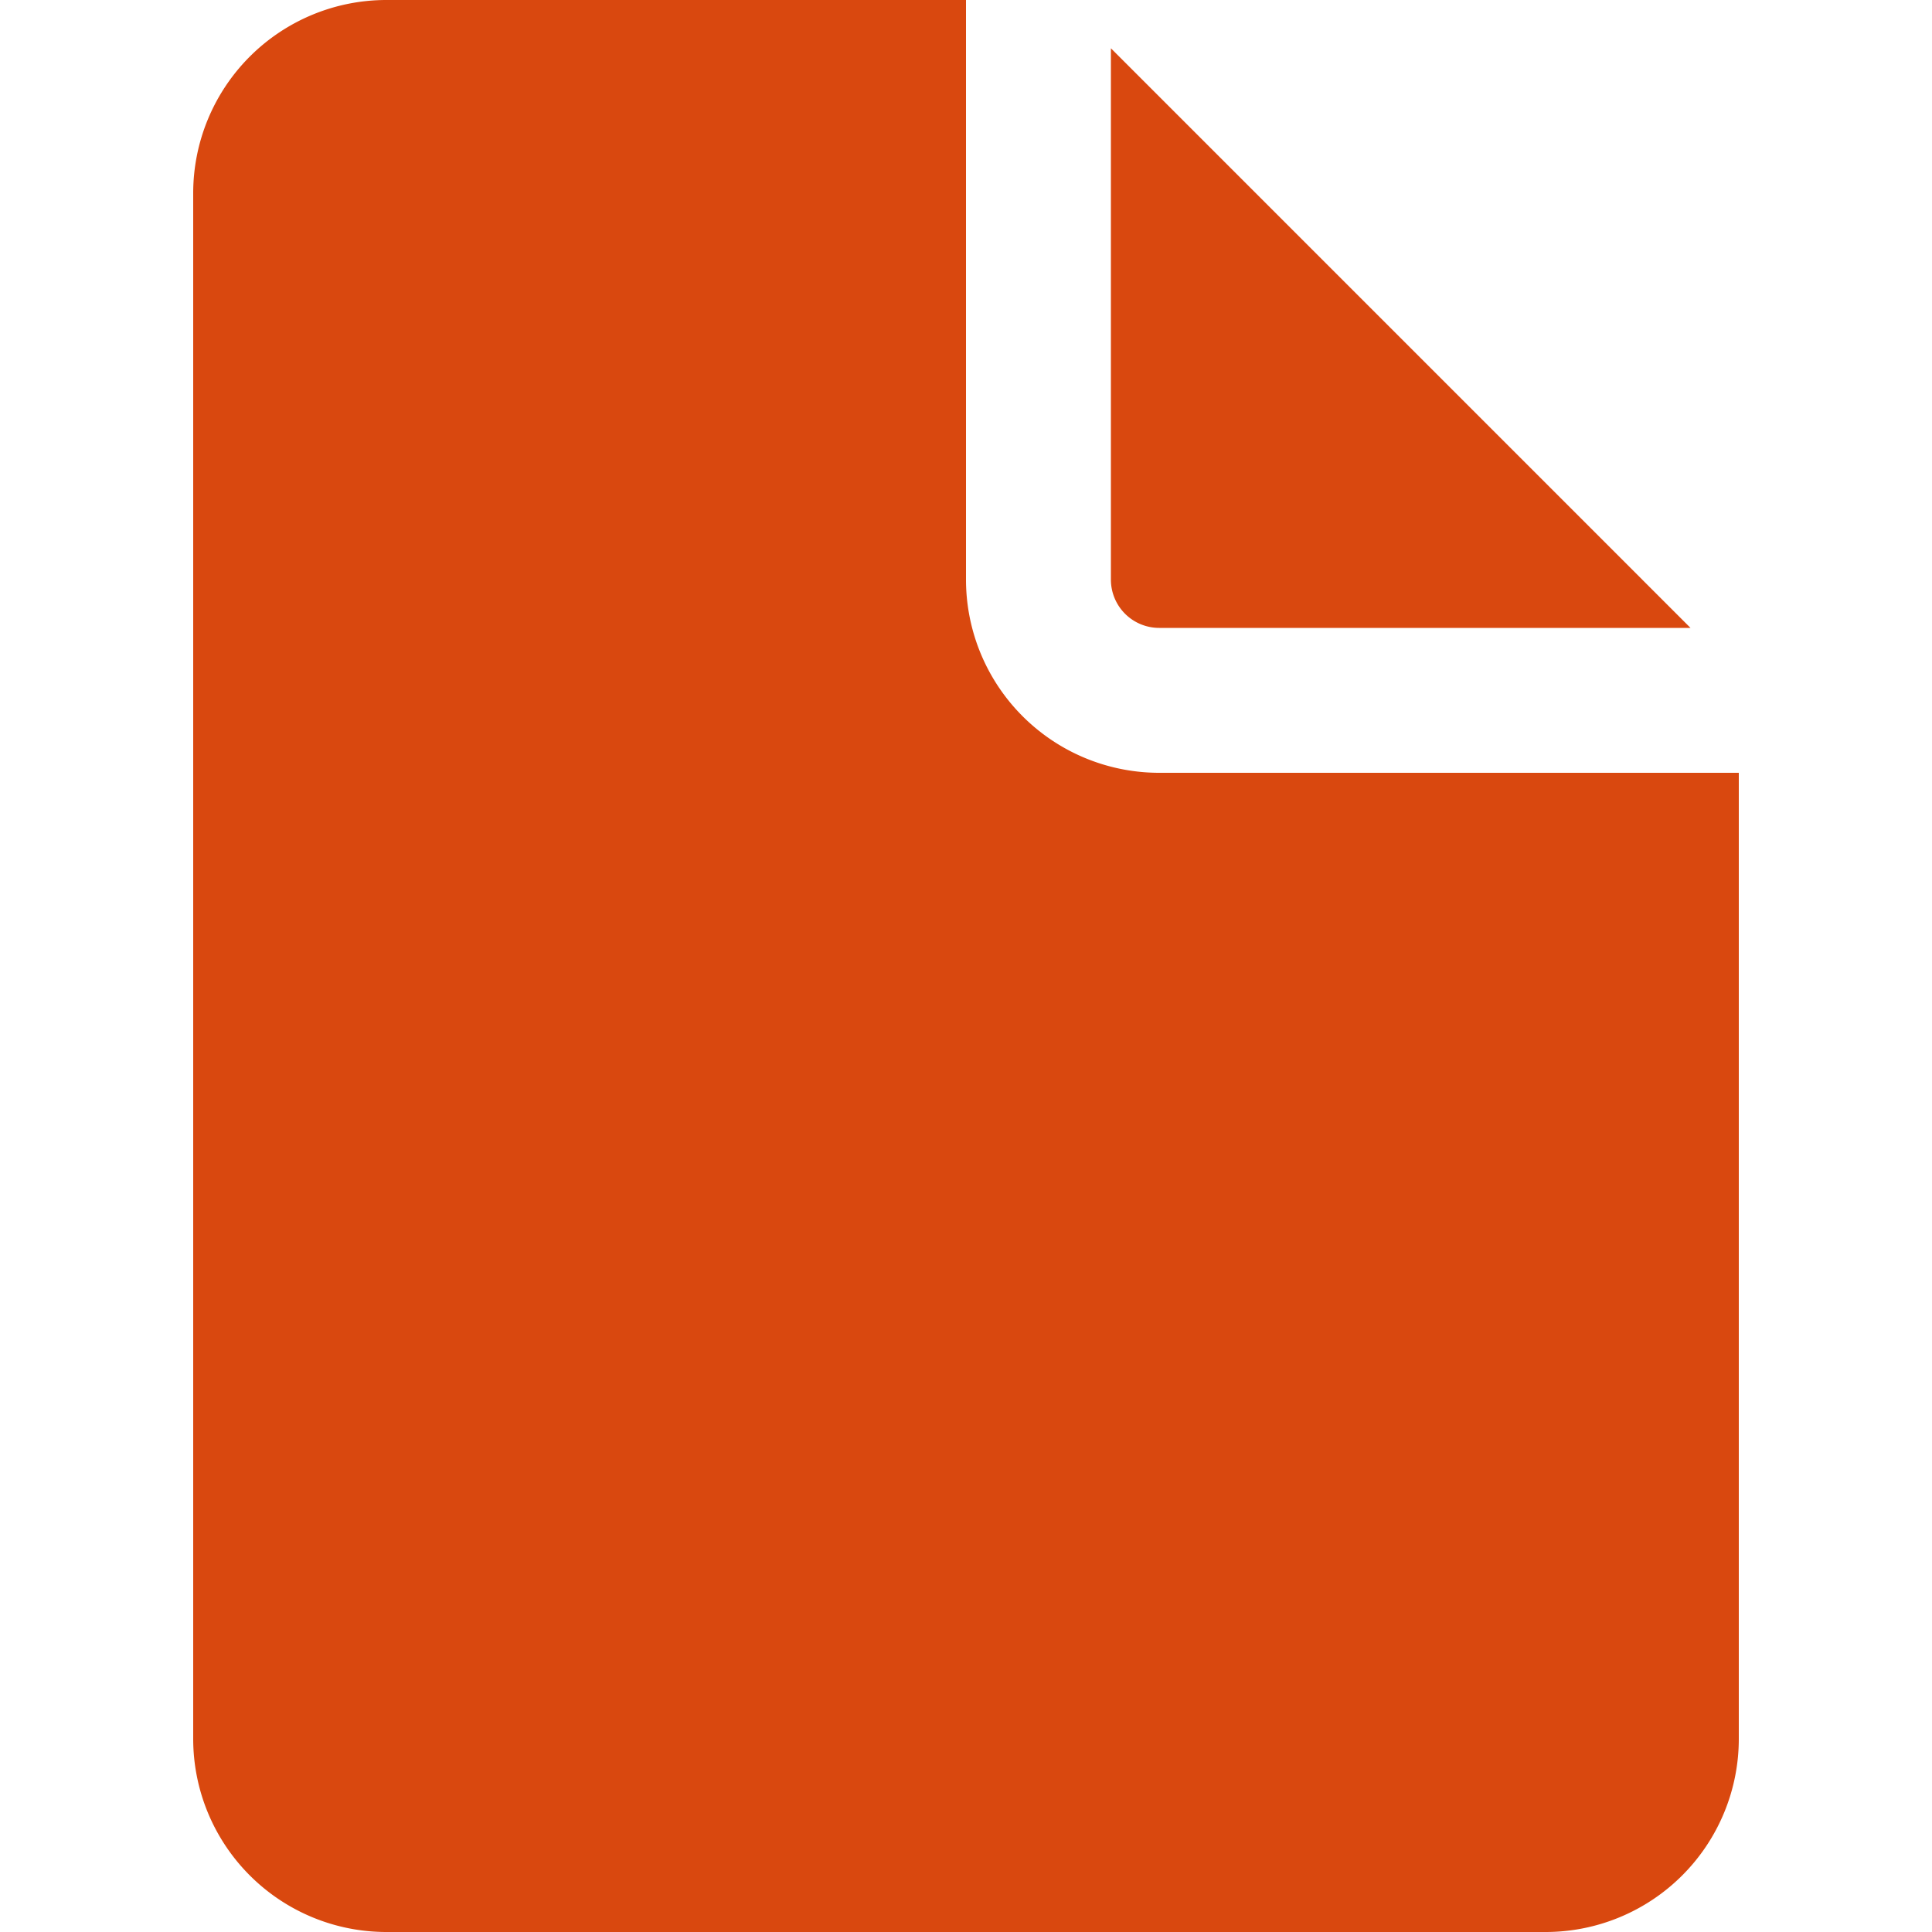
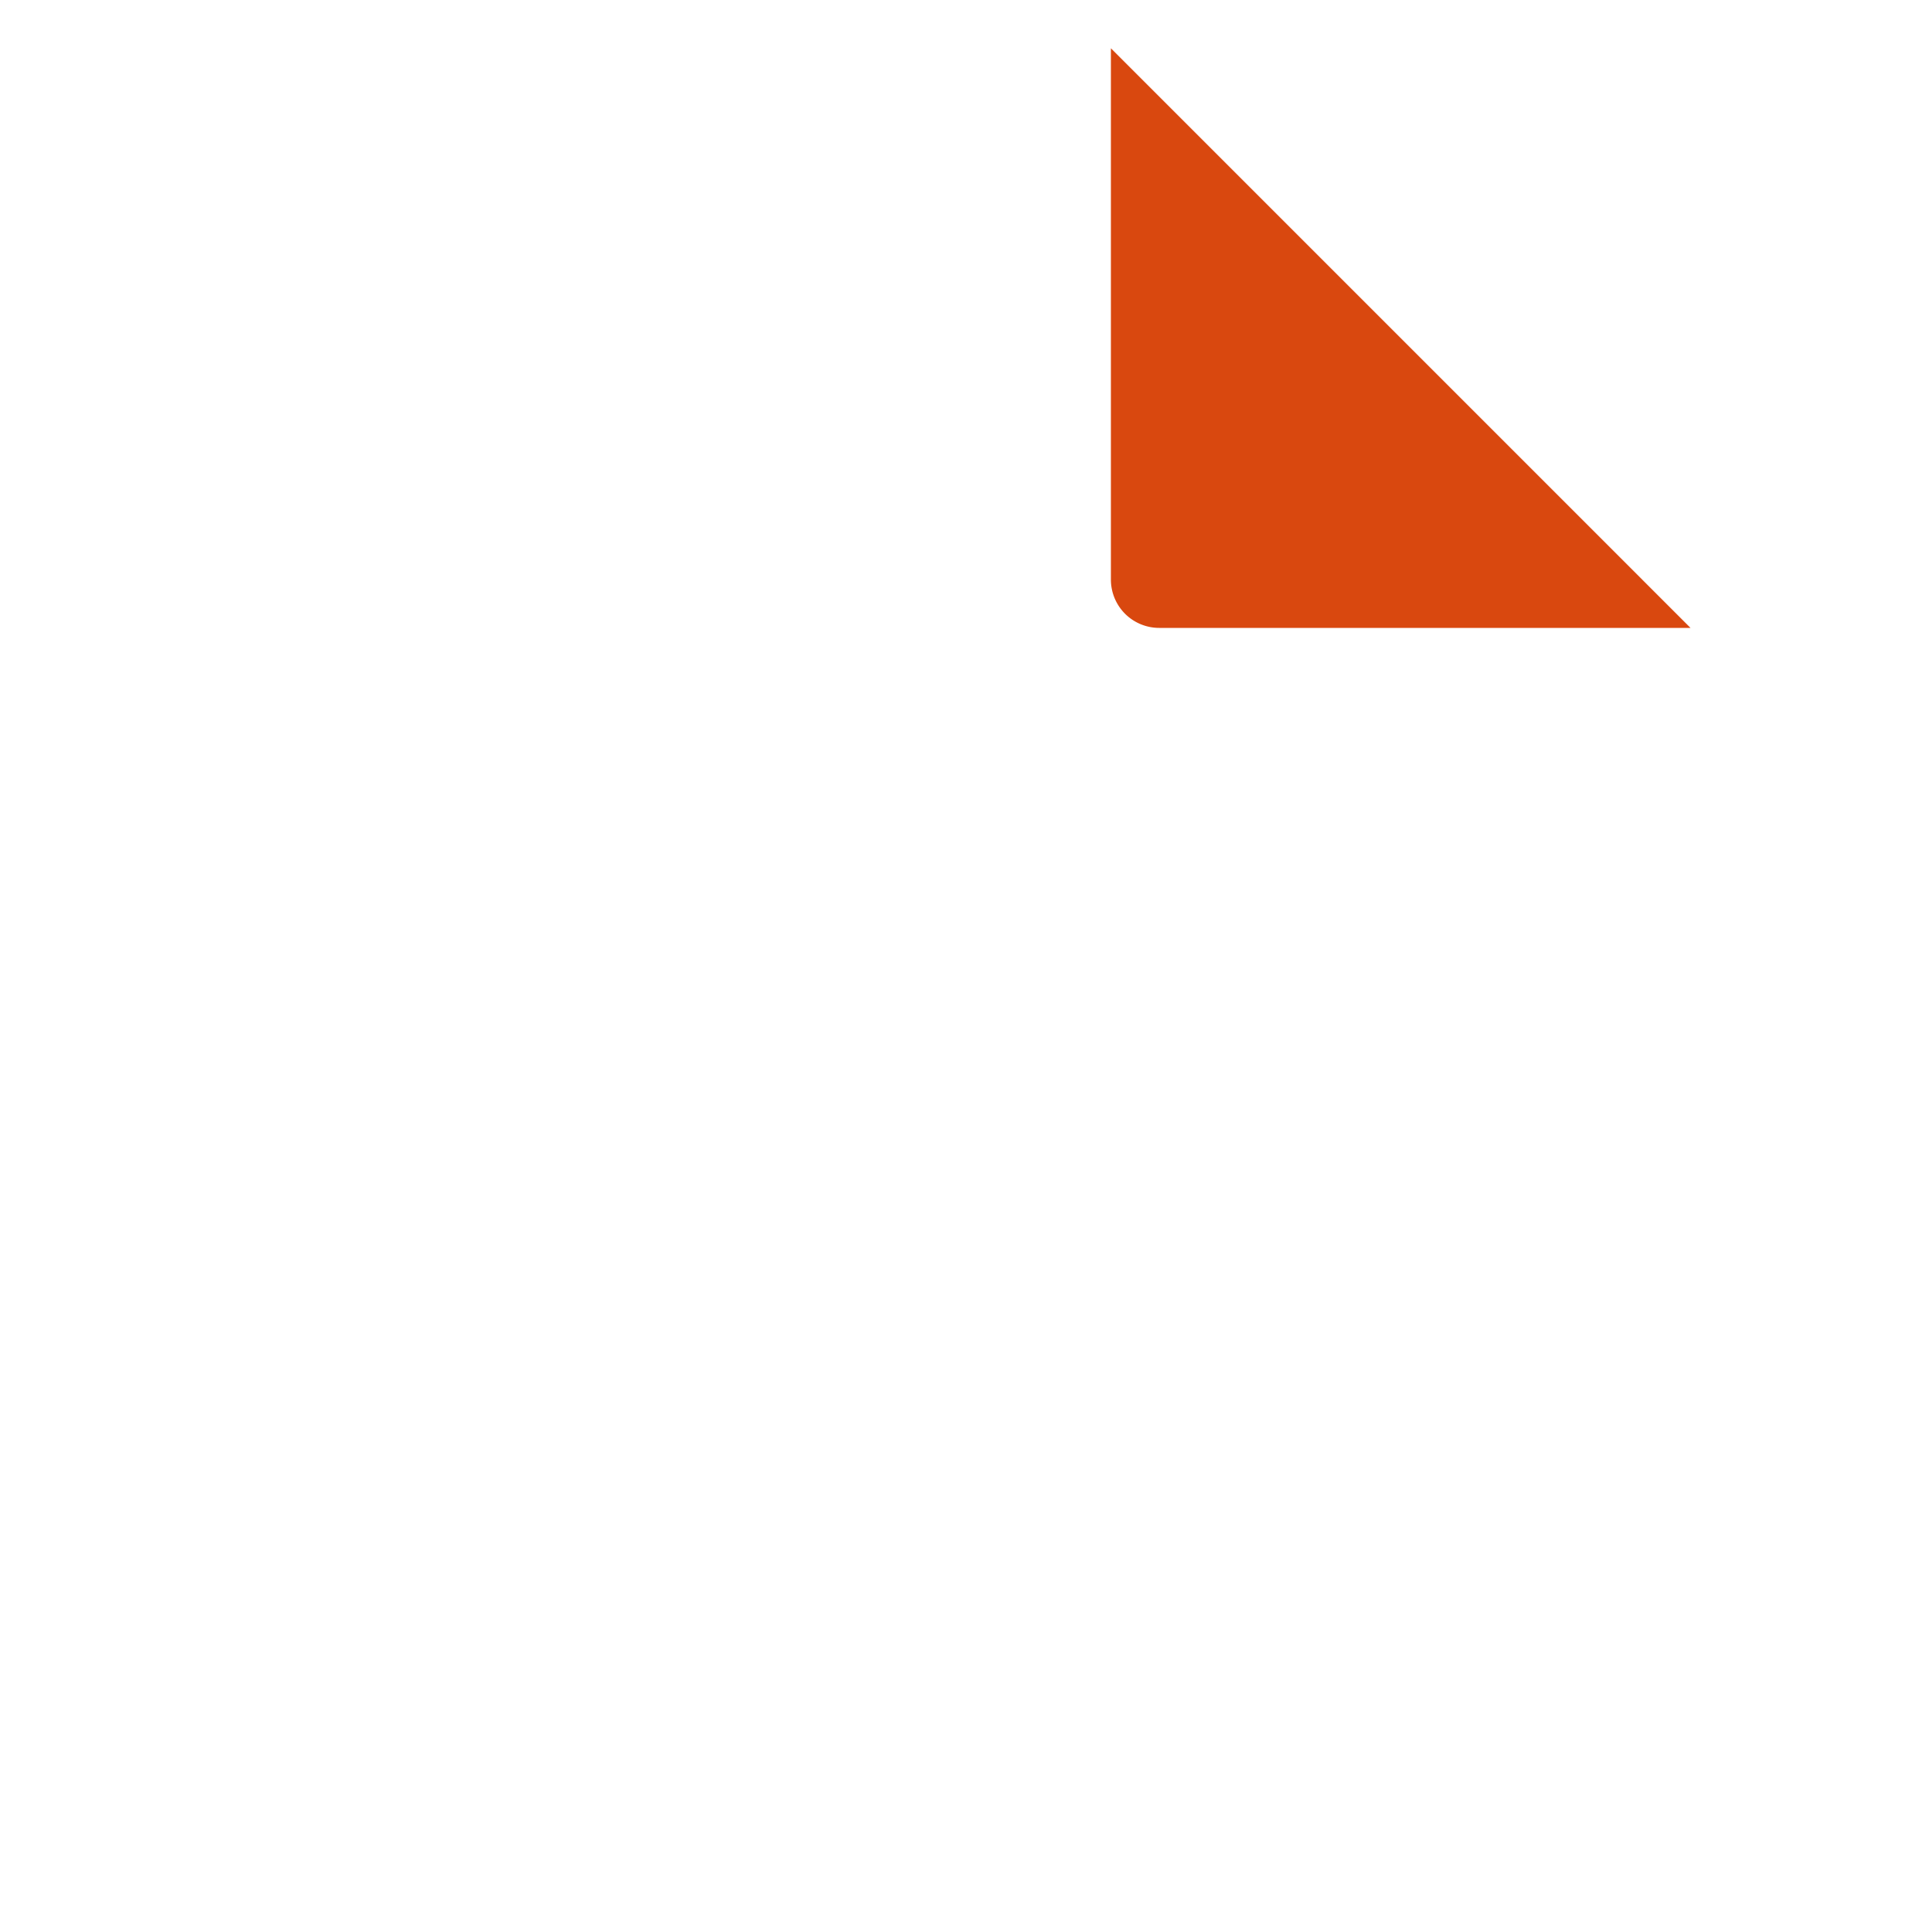
<svg xmlns="http://www.w3.org/2000/svg" id="Group_5401" data-name="Group 5401" width="24" height="24" viewBox="0 0 24 24">
  <defs>
    <clipPath id="clip-path">
      <rect id="Rectangle_1726" data-name="Rectangle 1726" width="24" height="24" fill="#d9480f" />
    </clipPath>
  </defs>
  <g id="Mask_Group_840" data-name="Mask Group 840" clip-path="url(#clip-path)">
    <g id="document-24-filled" transform="translate(-2.4 -2.4)">
-       <path id="Path_1350" data-name="Path 1350" d="M14.4,2.4V9.6A2.4,2.4,0,0,0,16.8,12H24V24a2.4,2.4,0,0,1-2.4,2.4H7.2A2.4,2.4,0,0,1,4.8,24V4.8A2.4,2.4,0,0,1,7.2,2.4Z" fill="#d9480f" />
      <path id="Path_1351" data-name="Path 1351" d="M16.2,3V9.6a.6.6,0,0,0,.6.6h6.6Z" fill="#d9480f" />
    </g>
  </g>
</svg>